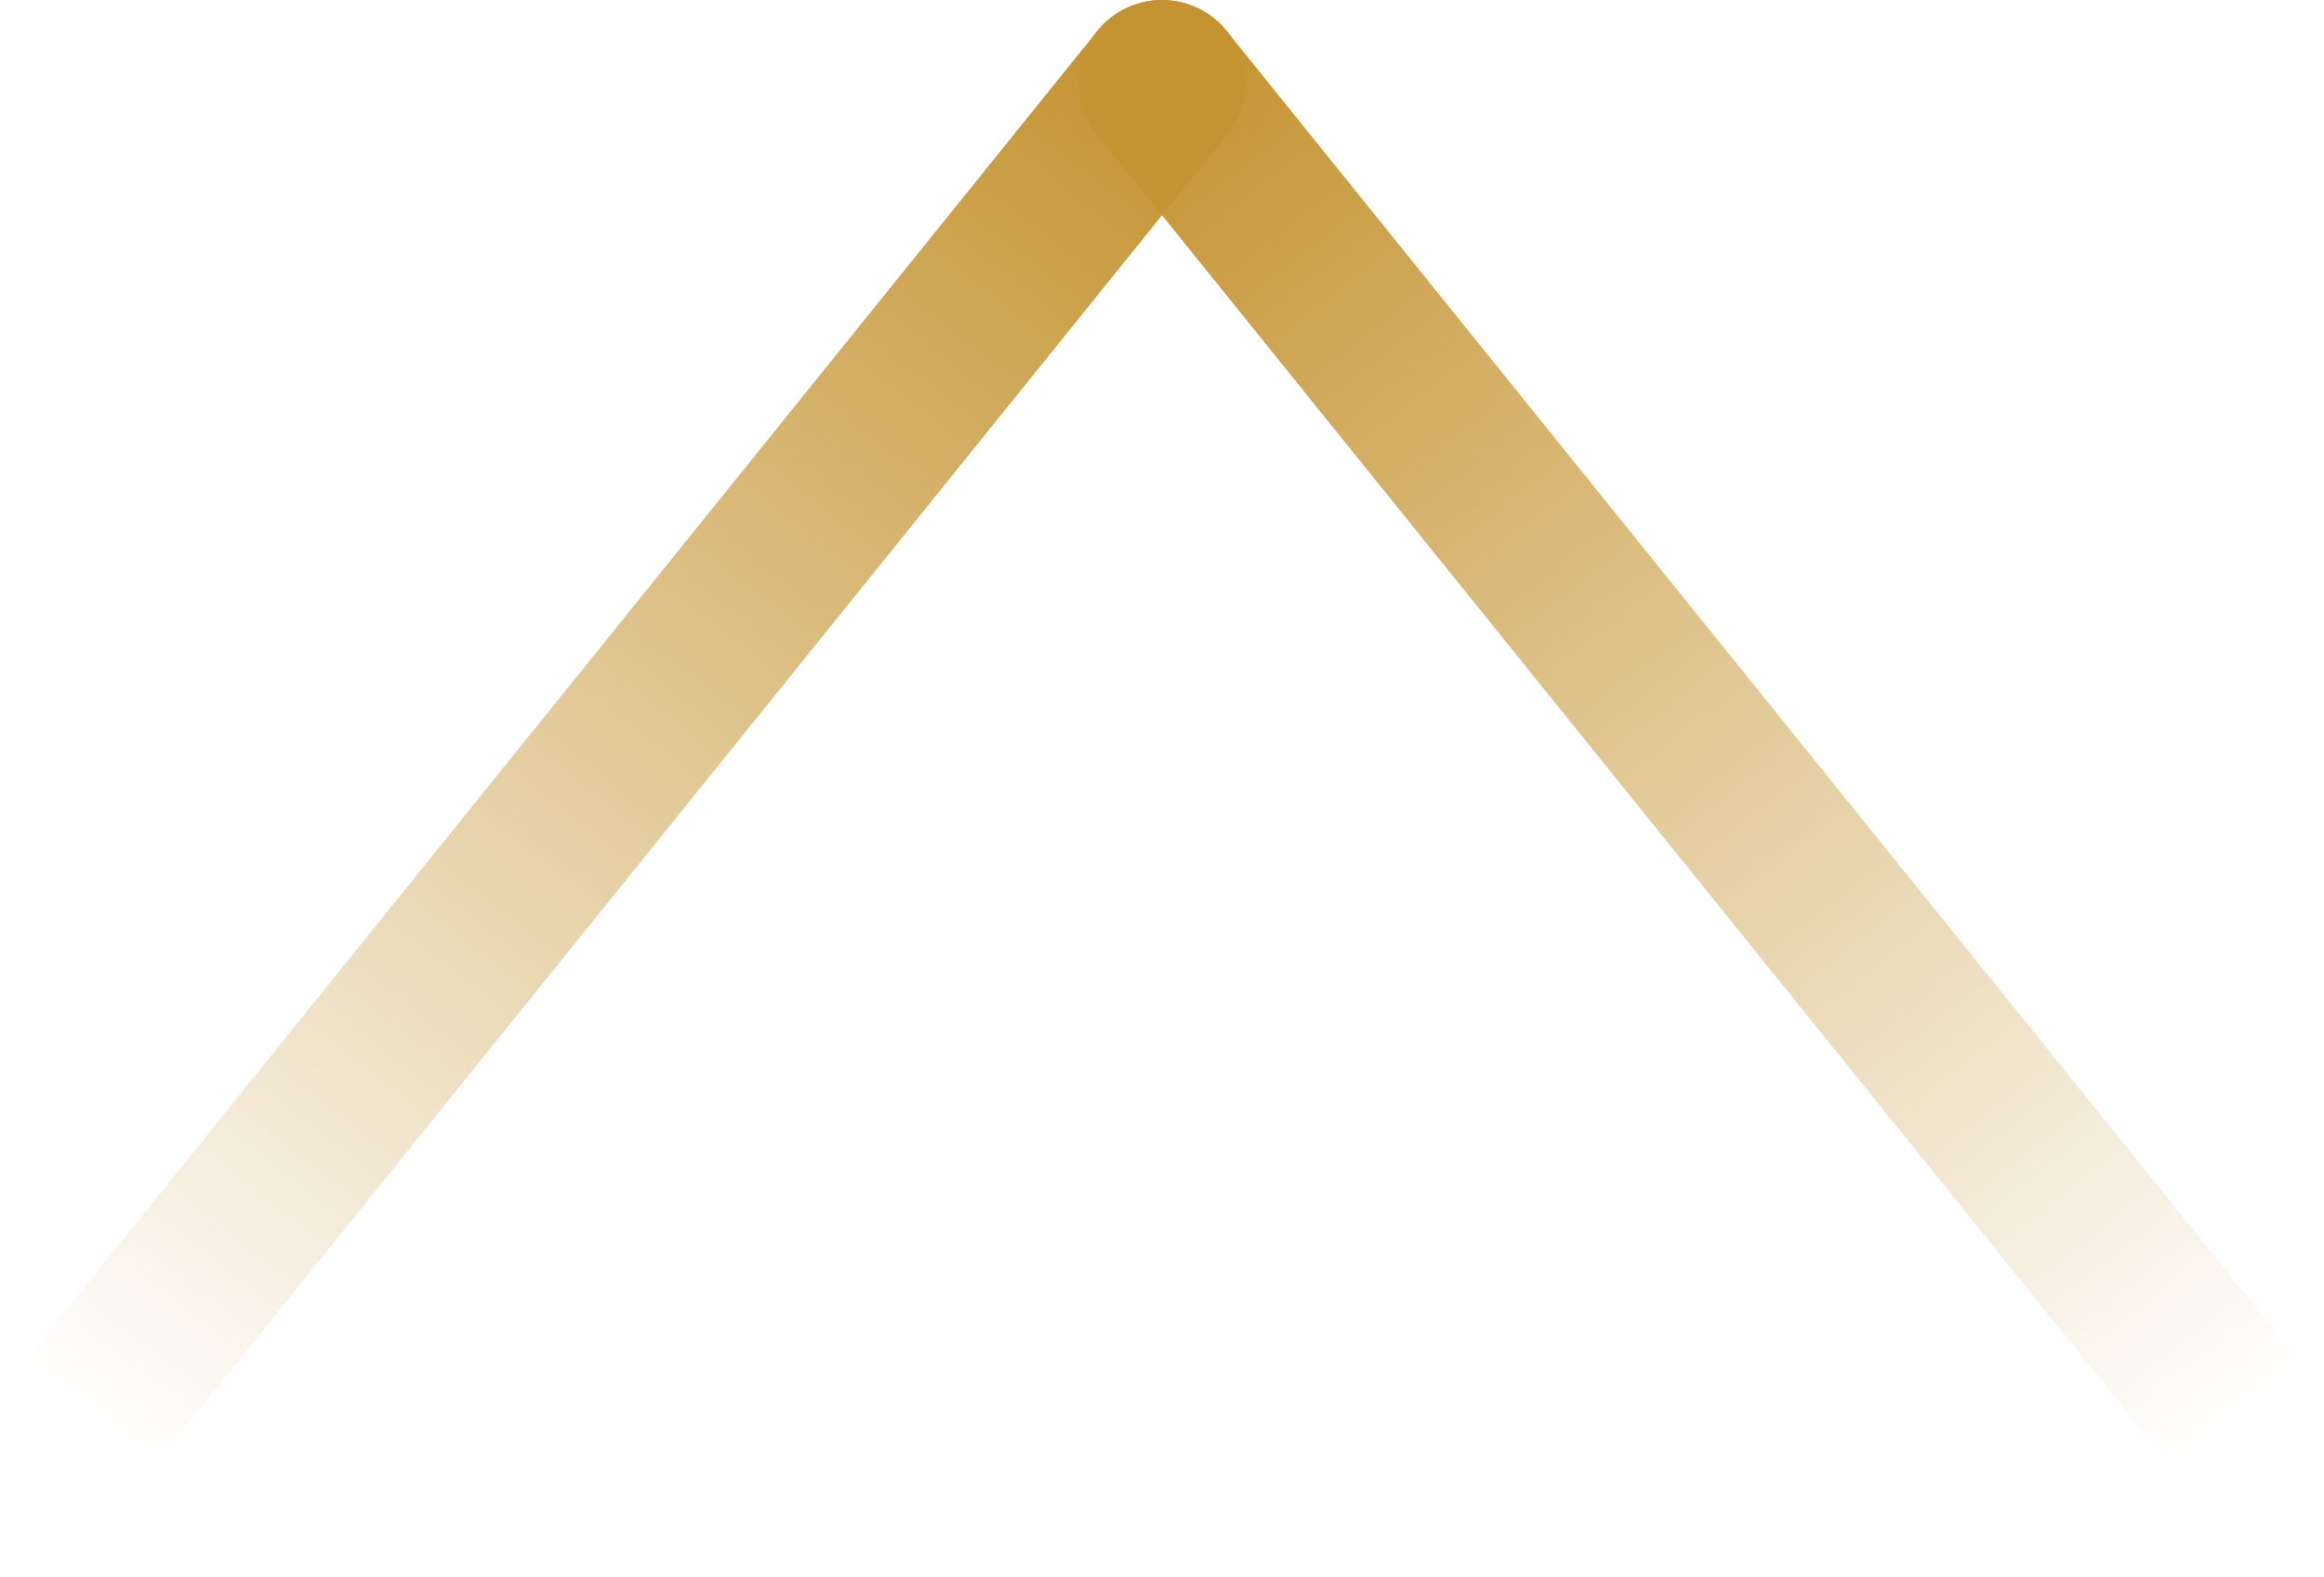
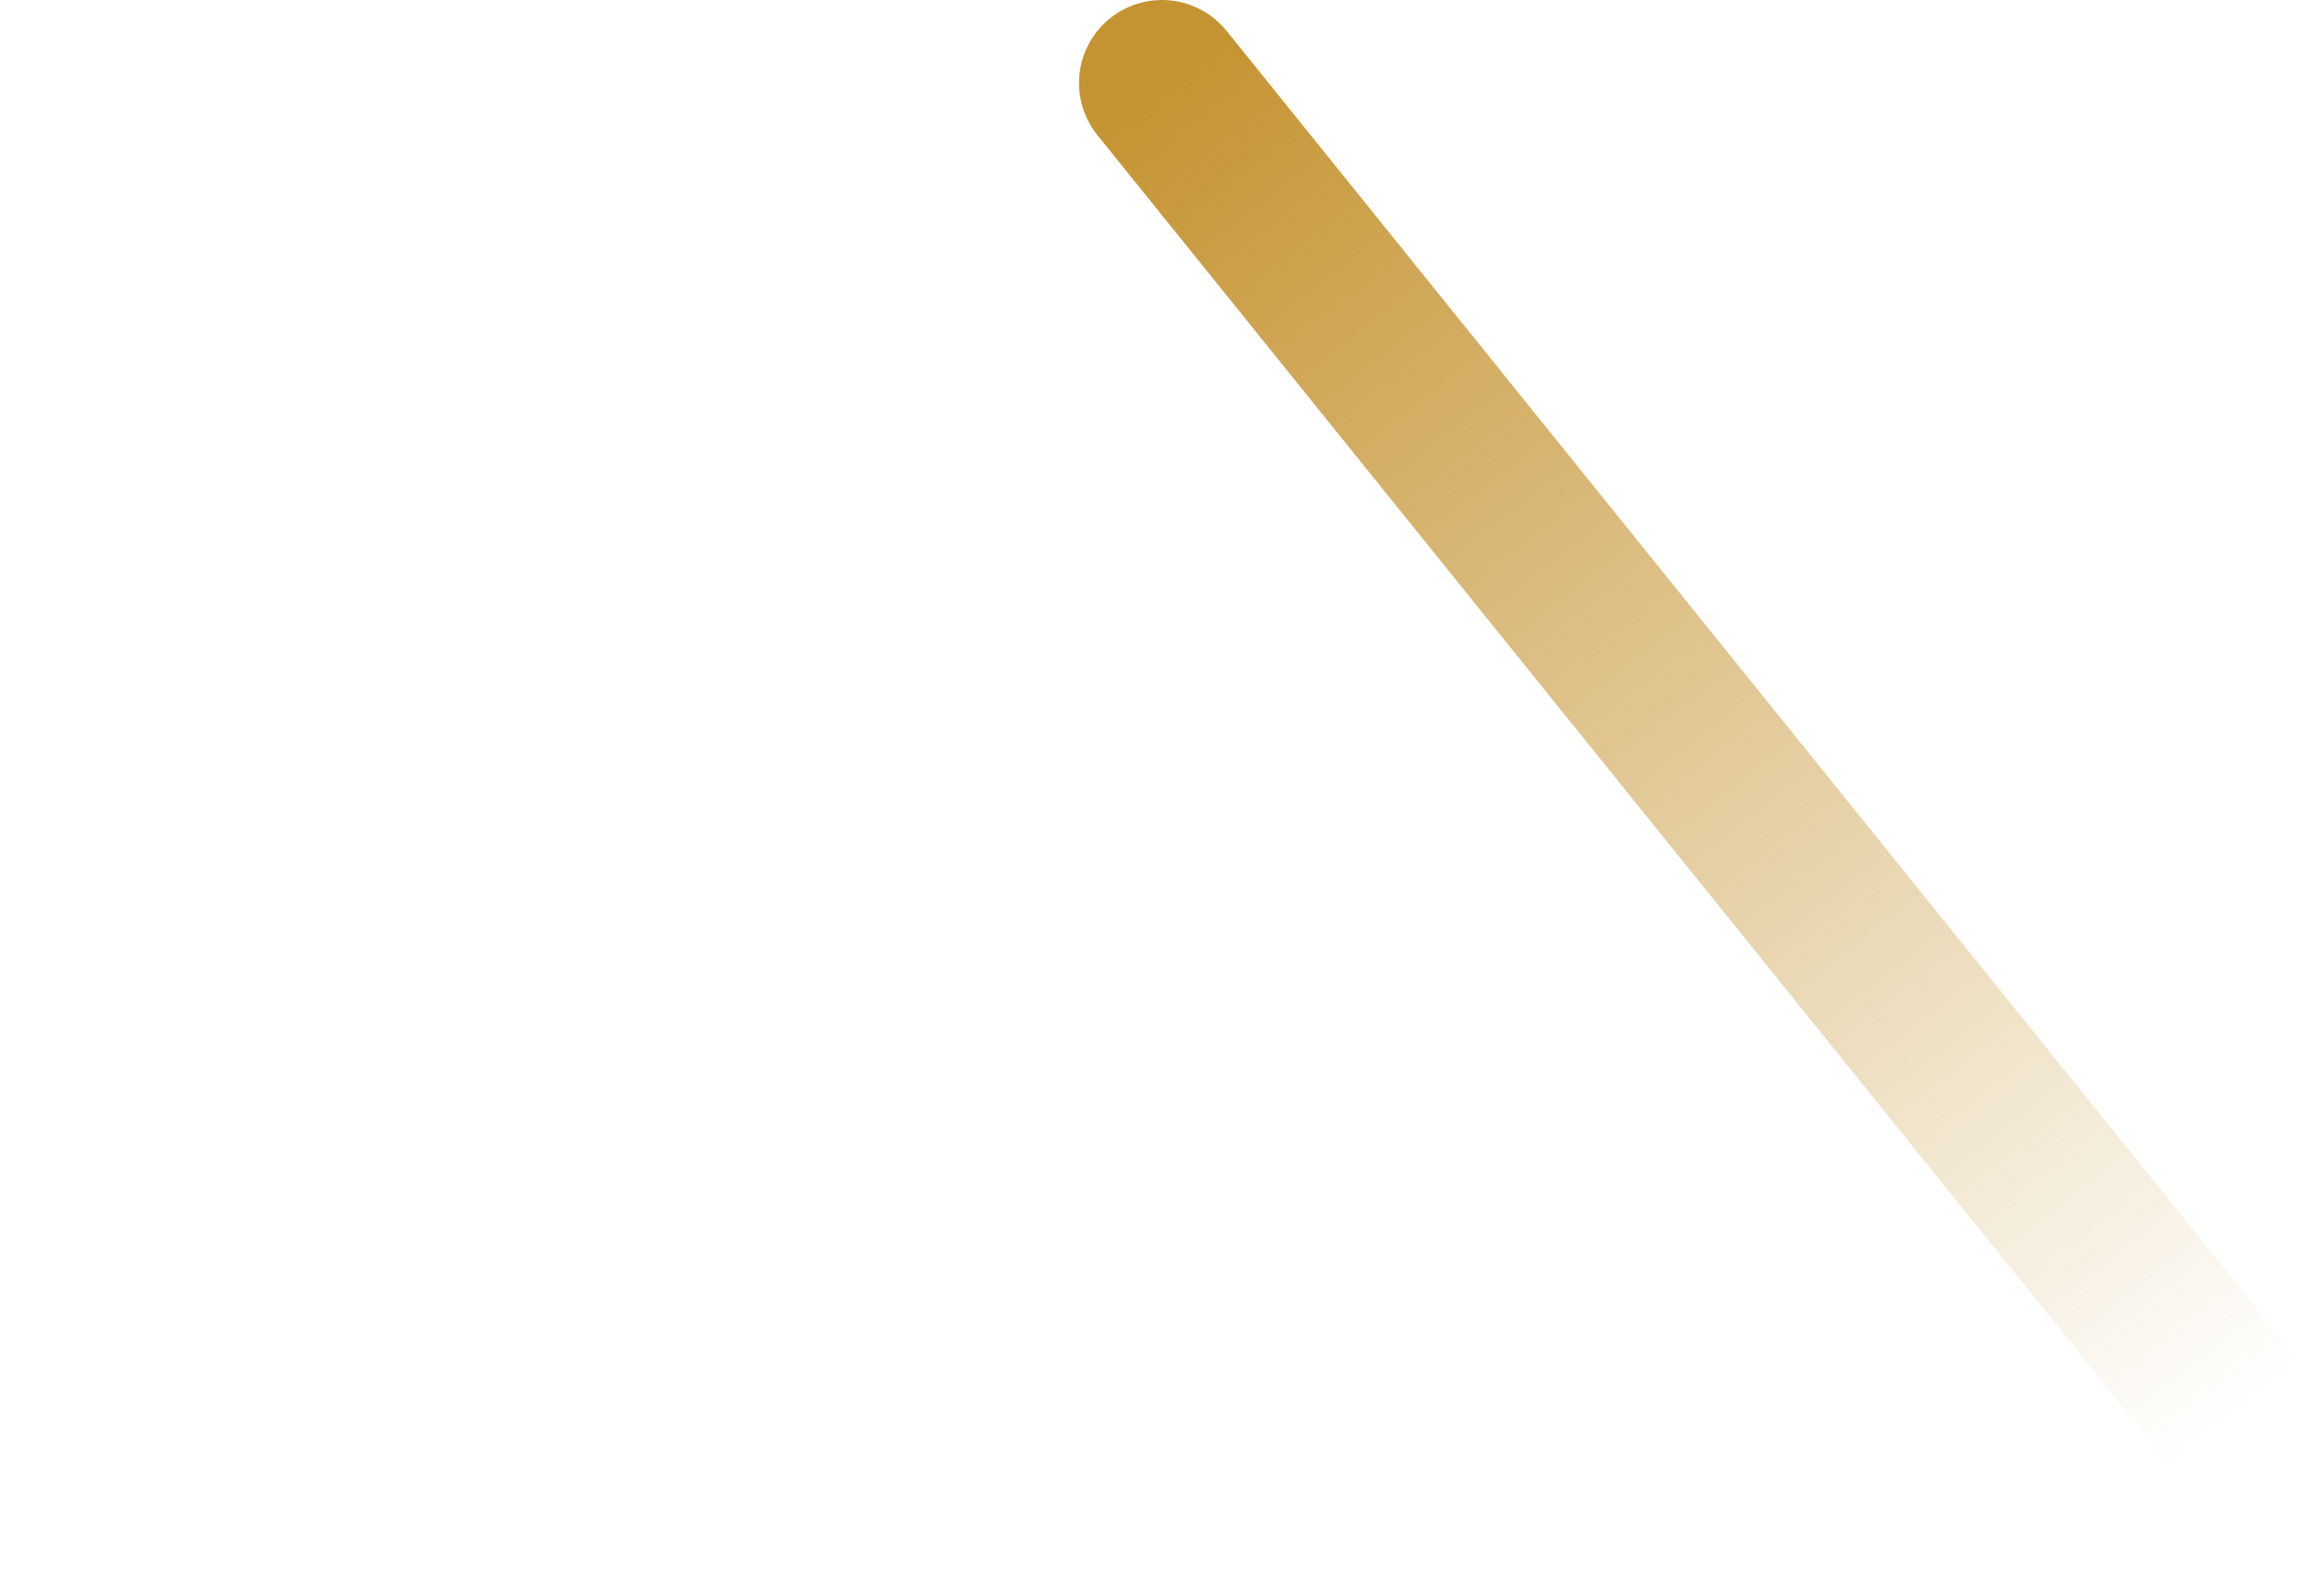
<svg xmlns="http://www.w3.org/2000/svg" width="100%" height="100%" viewBox="0 0 28 19" version="1.1" xml:space="preserve" style="fill-rule:evenodd;clip-rule:evenodd;stroke-linecap:round;stroke-linejoin:round;stroke-miterlimit:1.5;">
  <g transform="matrix(1,0,0,1,-1845,-6825.21)">
    <g transform="matrix(1,0,0,1,0,5.21)">
-       <path d="M1859,6821L1846,6837.12" style="fill:none;stroke:url(#_Linear1);stroke-width:2px;" />
-     </g>
+       </g>
    <path d="M1859,6826.21L1872,6842.33" style="fill:none;stroke:url(#_Linear2);stroke-width:2px;" />
  </g>
  <defs>
    <linearGradient id="_Linear1" x1="0" y1="0" x2="1" y2="0" gradientUnits="userSpaceOnUse" gradientTransform="matrix(-13,16.123,-16.123,-13,1859,6821)">
      <stop offset="0" style="stop-color:rgb(197,148,50);stop-opacity:1" />
      <stop offset="1" style="stop-color:rgb(197,148,50);stop-opacity:0" />
    </linearGradient>
    <linearGradient id="_Linear2" x1="0" y1="0" x2="1" y2="0" gradientUnits="userSpaceOnUse" gradientTransform="matrix(13,16.123,-16.123,13,1859,6826.21)">
      <stop offset="0" style="stop-color:rgb(197,148,50);stop-opacity:1" />
      <stop offset="1" style="stop-color:rgb(197,148,50);stop-opacity:0" />
    </linearGradient>
  </defs>
</svg>